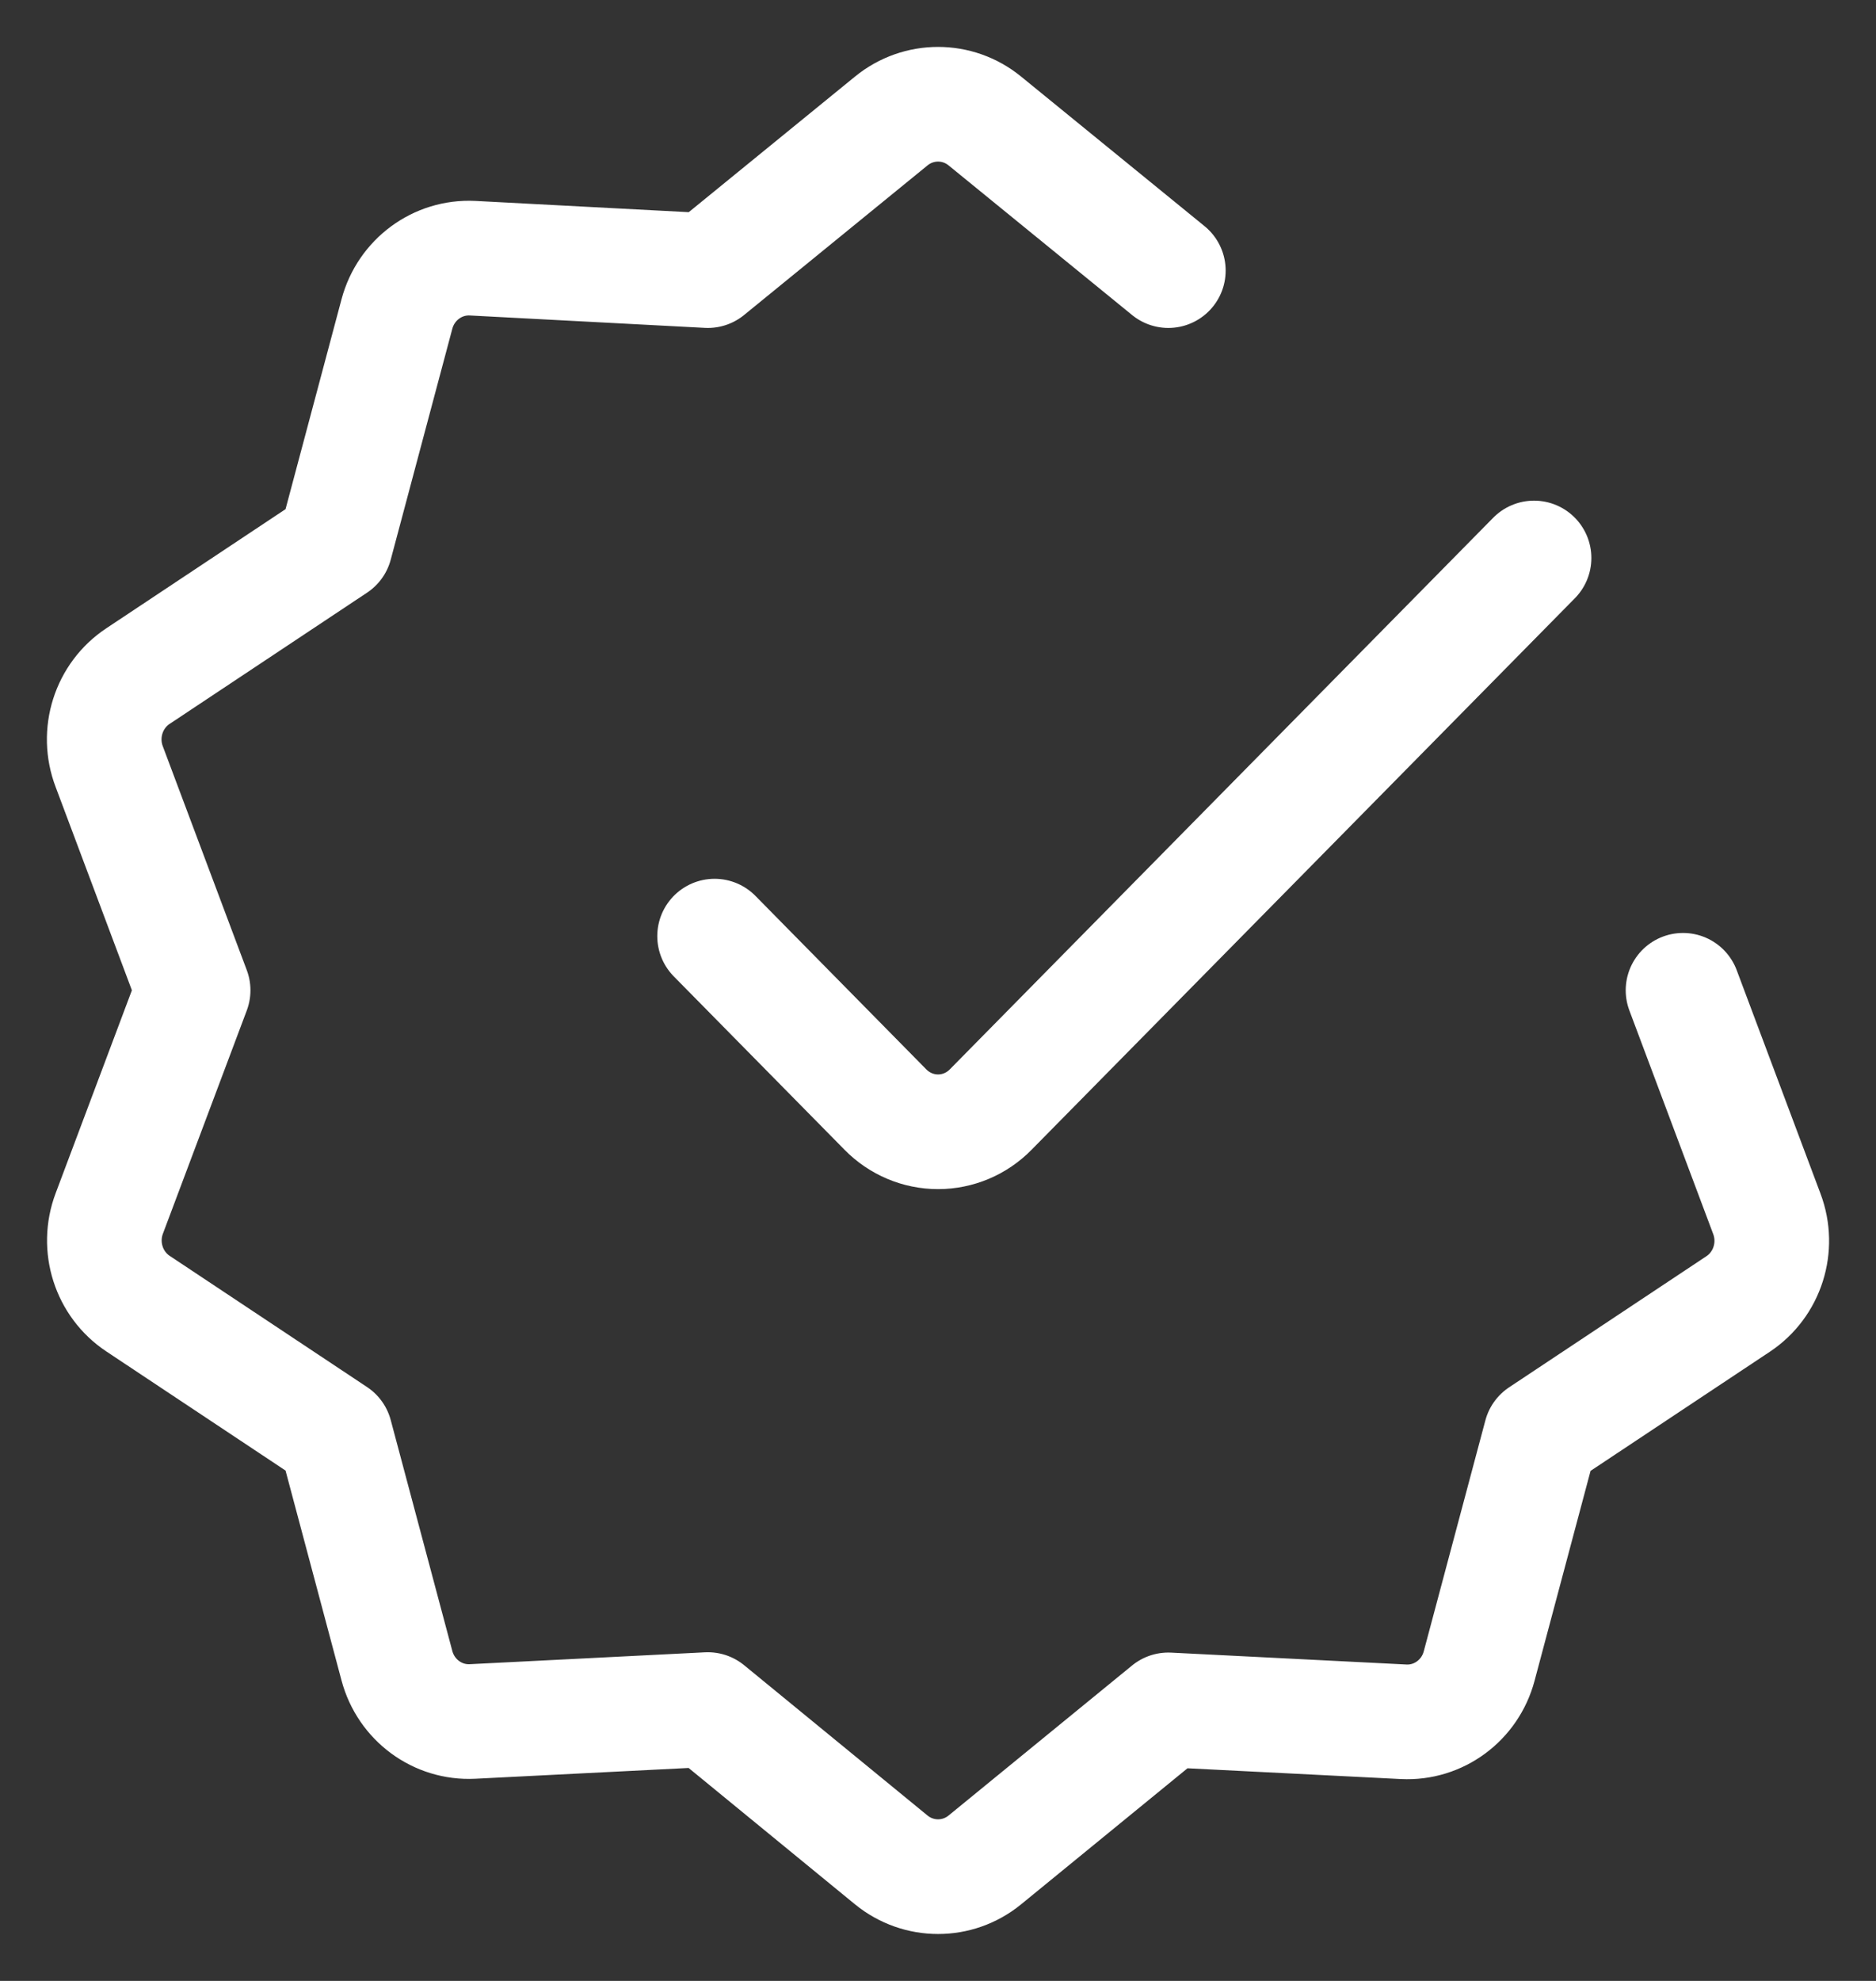
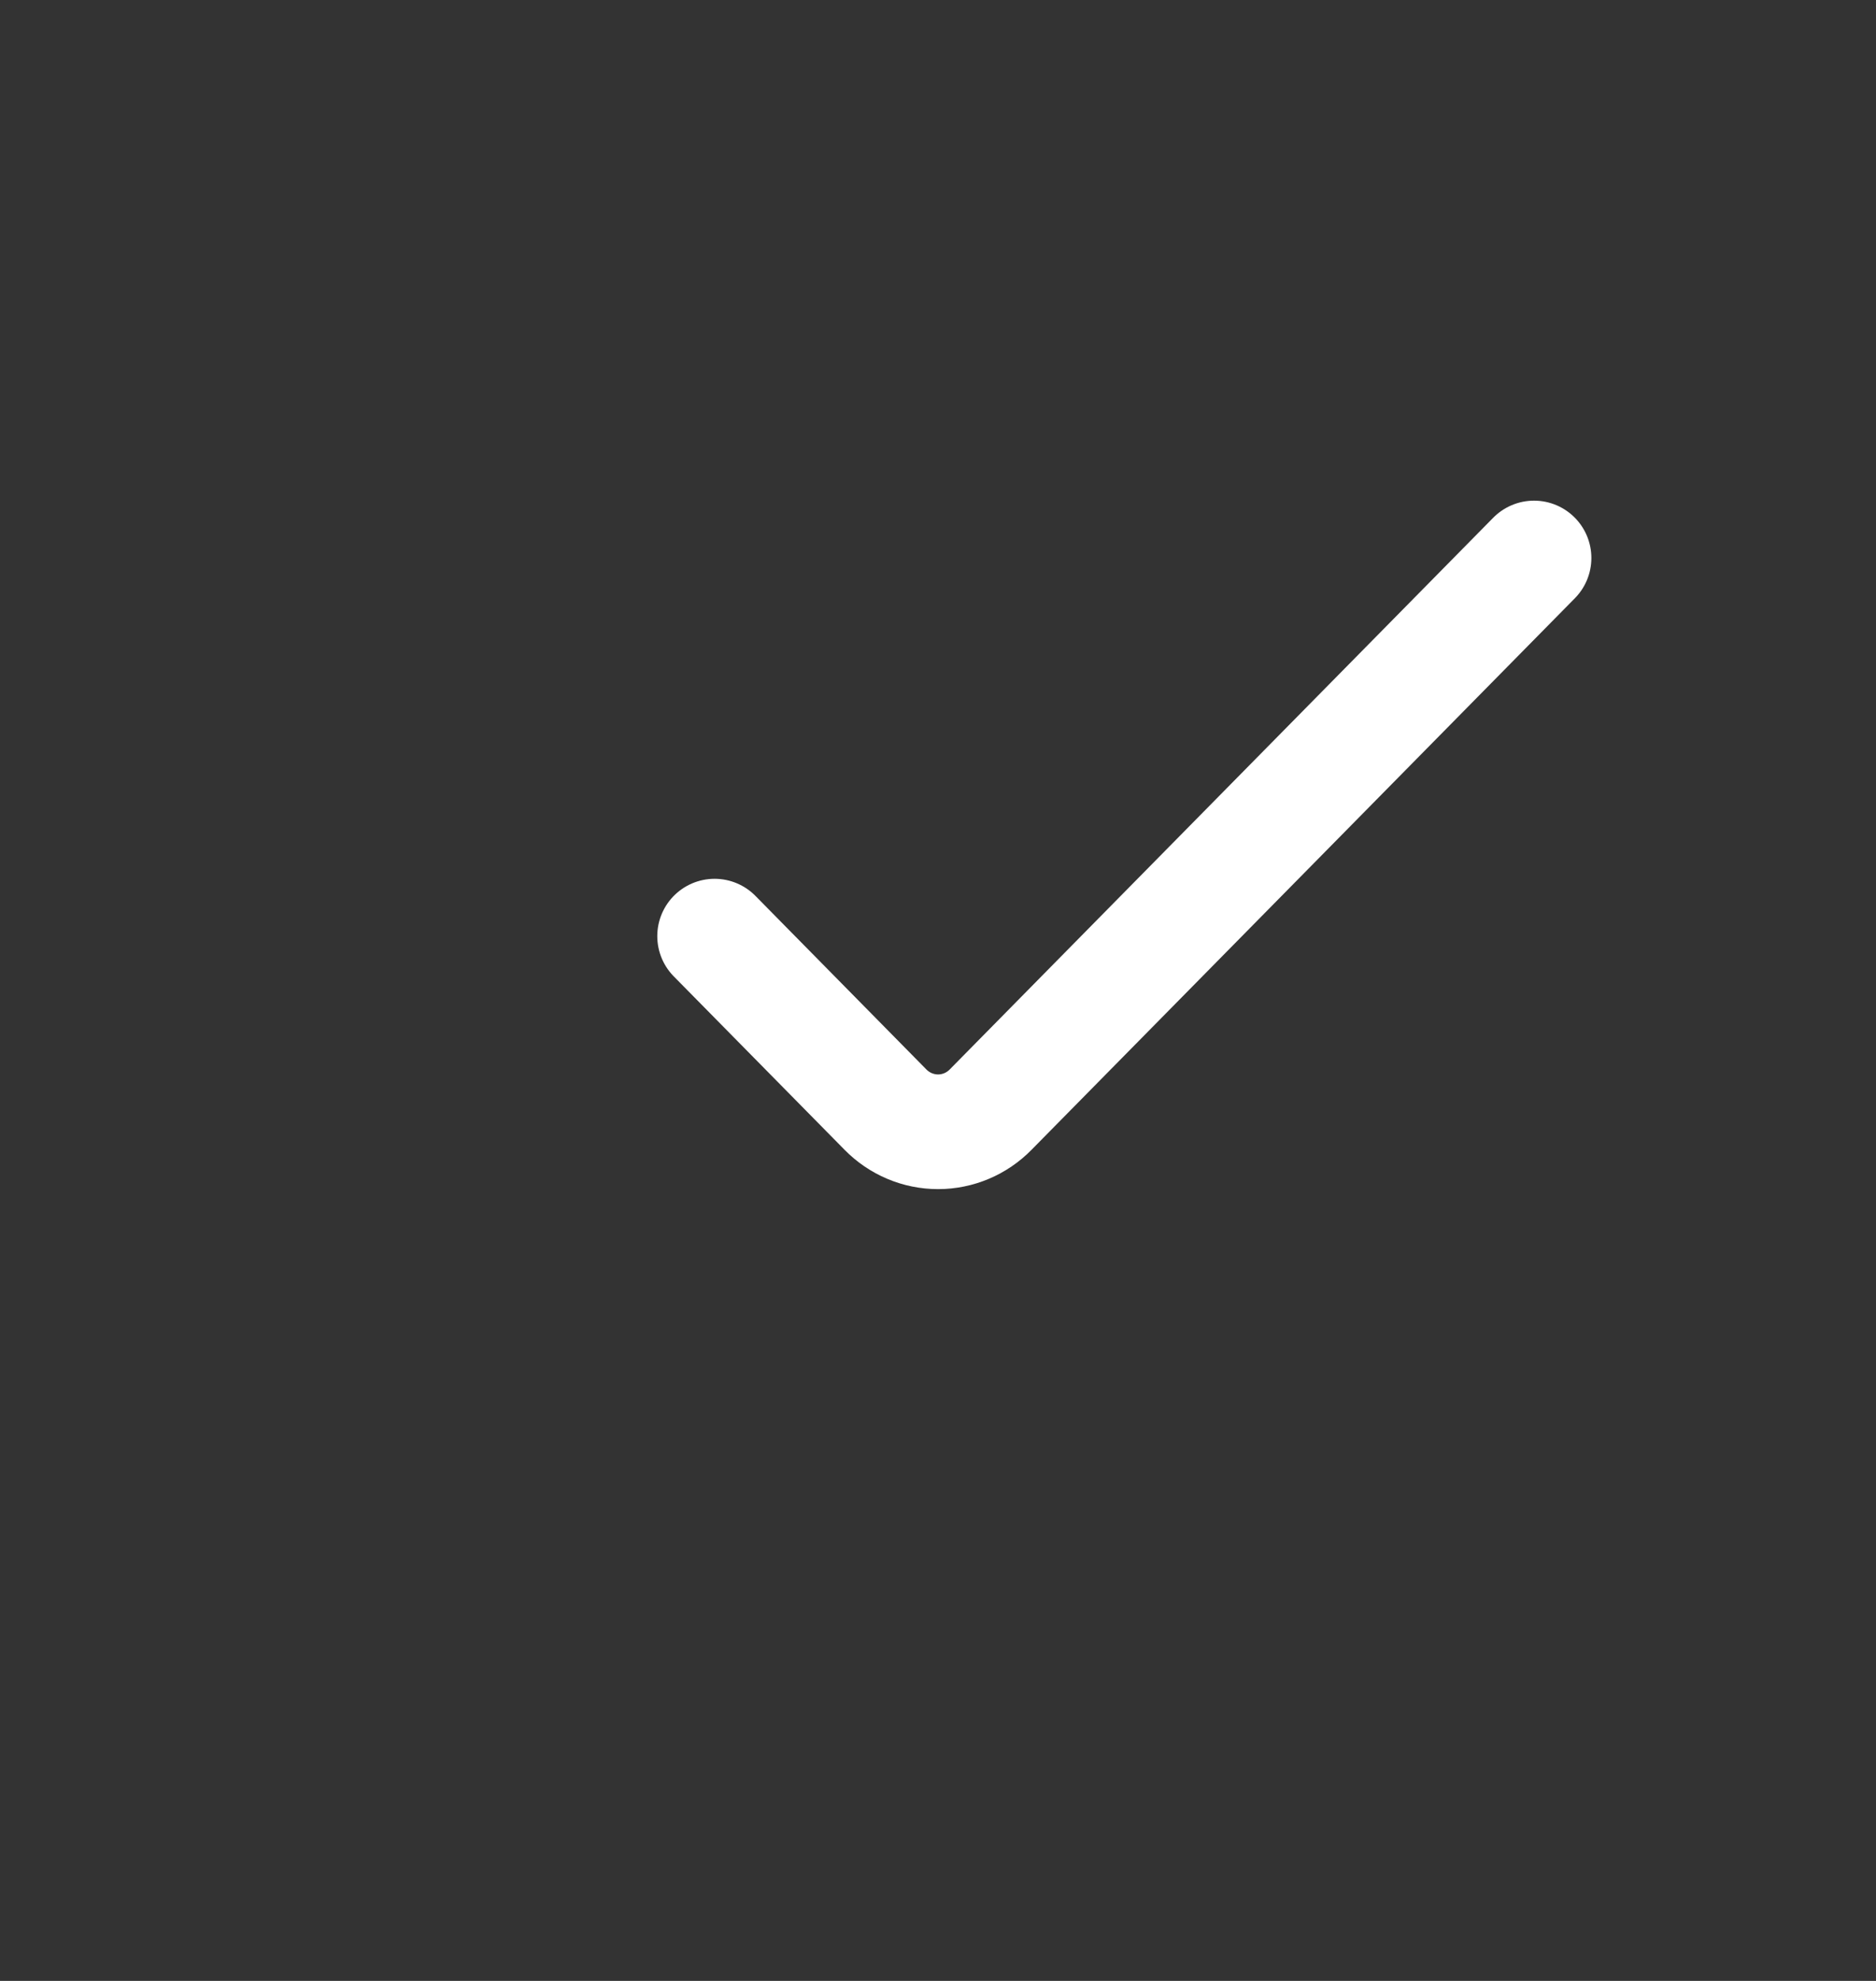
<svg xmlns="http://www.w3.org/2000/svg" width="36px" height="38px" viewBox="0 0 36 38" version="1.1">
  <rect x="0" y="0" width="36" height="38" fill="#333333" stroke="none" />
  <title>certified-ribbon-1</title>
  <g id="Page-1" stroke="none" stroke-width="1" fill="none" fill-rule="evenodd" stroke-linecap="round" stroke-linejoin="round">
    <g id="certified-ribbon-1" transform="translate(2, 2)" stroke="#FFFFFF" stroke-width="2.2">
      <path d="M27.438,8.704 L17.011,19.285 C16.744,19.558 16.38,19.711 16.001,19.711 C15.622,19.711 15.259,19.558 14.991,19.285 L11.713,15.958" id="Path" />
-       <path d="M30.297,16.997 L31.905,21.284 C32.146,21.921 31.916,22.642 31.353,23.015 L27.567,25.53 L26.385,29.959 C26.21,30.618 25.606,31.063 24.935,31.029 L20.42,30.801 L16.899,33.679 C16.375,34.107 15.628,34.107 15.103,33.679 L11.583,30.795 L7.068,31.023 C6.396,31.057 5.793,30.612 5.617,29.954 L4.435,25.524 L0.65,23.009 C0.087,22.636 -0.143,21.915 0.097,21.278 L1.706,16.997 L0.097,12.709 C-0.148,12.069 0.083,11.342 0.65,10.968 L4.435,8.453 L5.617,4.023 C5.793,3.365 6.396,2.92 7.068,2.953 L11.583,3.191 L15.103,0.321 C15.628,-0.107 16.375,-0.107 16.899,0.321 L20.42,3.191" id="Path" />
    </g>
  </g>
</svg>